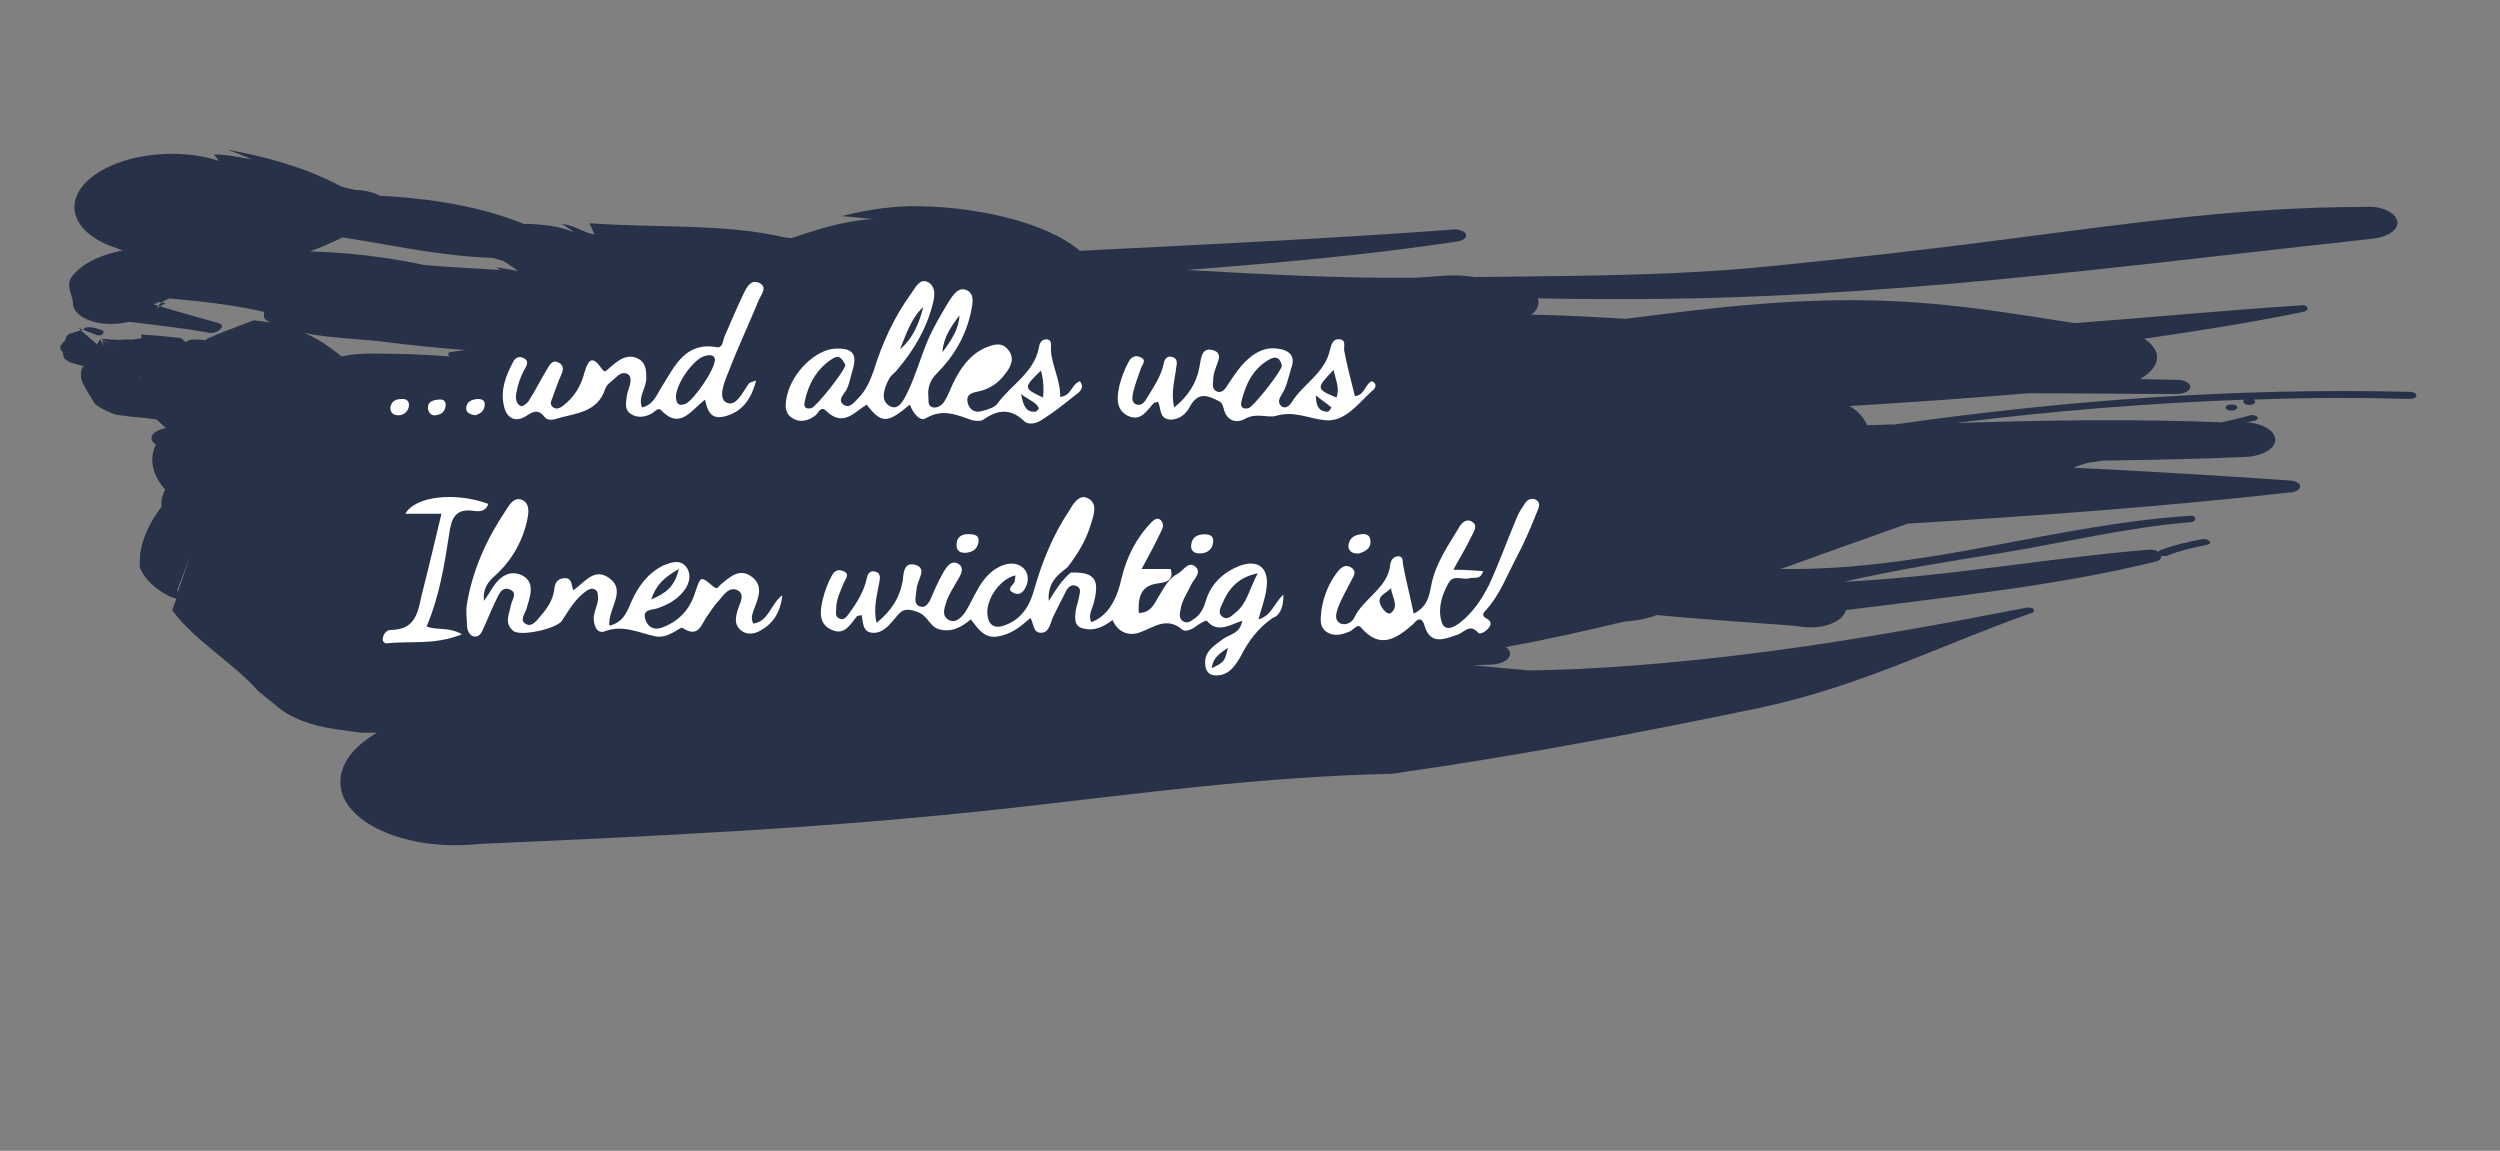
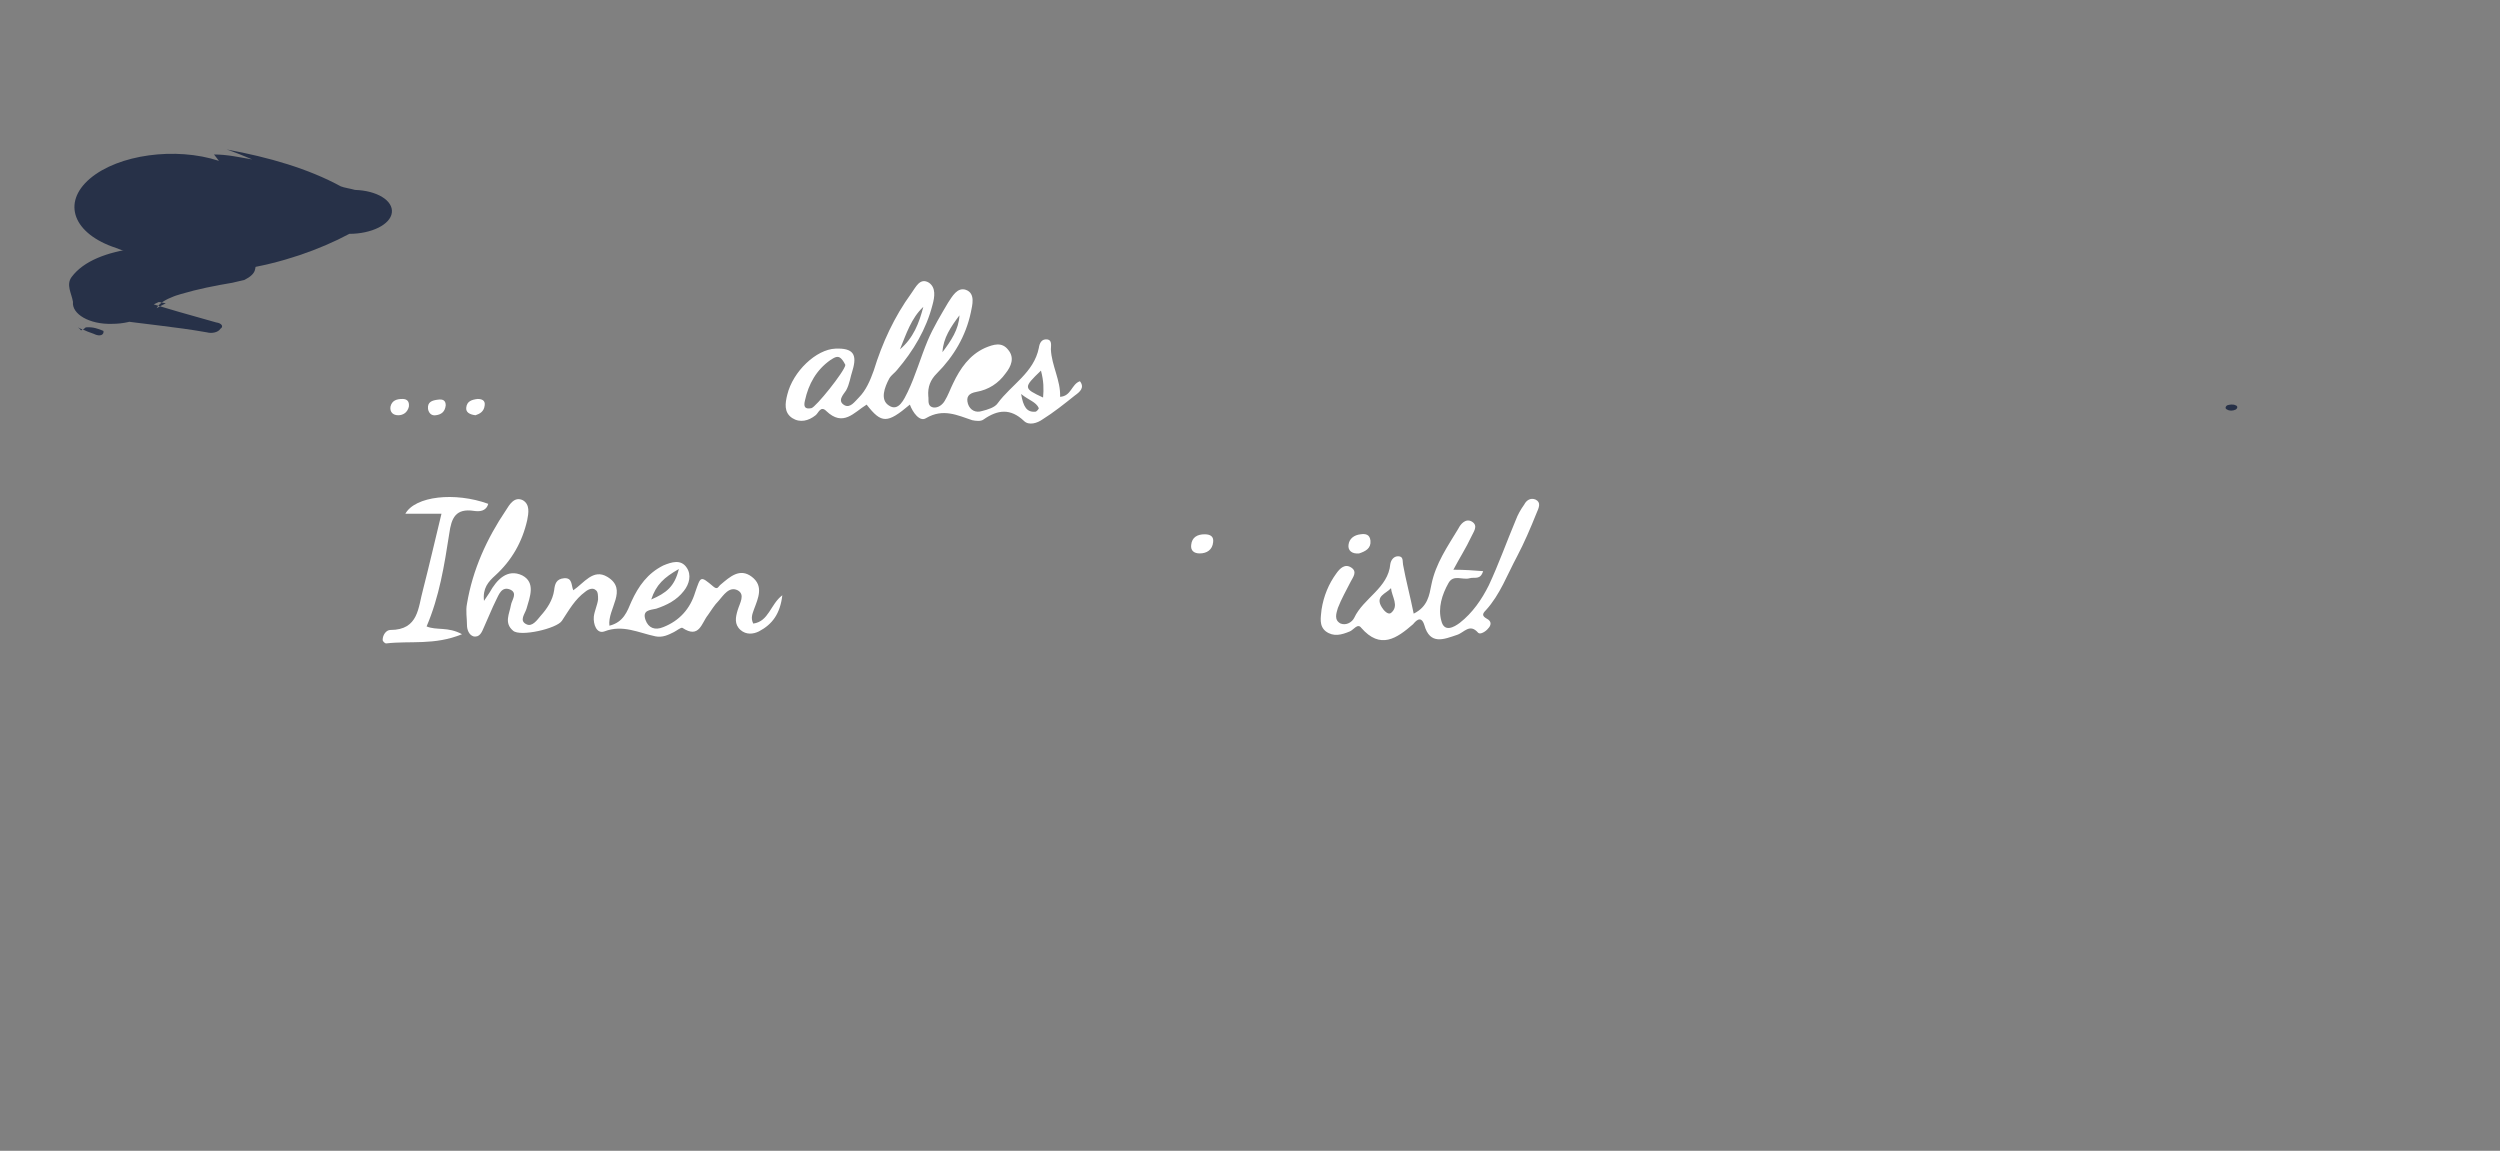
<svg xmlns="http://www.w3.org/2000/svg" version="1.1" id="Ebene_1" x="0px" y="0px" viewBox="-244 216.9 352.8 162.4" style="enable-background:new -244 216.9 352.8 162.4;" xml:space="preserve">
  <rect x="-244" y="216.9" width="352.8" height="162.4" fill="#808080" stroke="none" />
  <style type="text/css">
	.st0{fill:#273148;}
	.st1{fill:#FFFFFF;}
</style>
  <g>
    <g>
      <g>
        <g>
          <path class="st0" d="M-225,252.9c0.3,0.1,0.7,0.3,1,0.5c-0.6,0.4-1.5,0.4-2.6,0.3c10.3,3.8,23.5,0.7,31.9-3.8c3.1,0,5.8-1.3,6-3      s-2.1-3.1-5.2-3.2c-0.7-0.2-1.5-0.3-2-0.5c-4.6-2.5-10.1-4.1-16.1-5.2c1.2,0.4,2.4,0.9,3.6,1.4c-1.8-0.3-3.5-0.7-5.4-0.7      c0.2,0.3,0.5,0.6,0.7,0.9c-6.1-2-14.2-0.9-18.2,2.5c-4,3.4-2.4,7.8,3.7,9.8L-225,252.9z" />
          <path class="st0" d="M-213.5,262.4c-3.6-1-7.1-2-10.6-3.1l-0.7-0.6l0.3,2.6l0.1-0.2c3.1-2.3,8.4-3.5,13.2-4.3l1.7-0.4      c0.8-0.4,1.4-0.9,1.5-1.5c0.4-1.3-1.2-2.4-3.5-2.5l-2.5-0.1c-6.4-1.2-16.5-0.9-19.9,3.7c-0.8,1.1,0,2.3,0.2,3.5      c-0.2,1.7,2.3,3.2,5.5,3.1c3.2,0,5.9-1.4,6-3.2c0.5,0.1,1.1,0.2,1.6,0.3c-0.4,0.2-0.8,0.4-1.3,0.7c0.8-1.5,3.7-2,5.9-2.9      l3.2-0.5l-2-4l-1.7,0.6c0.1,0.2,0.4,0.4,0.4,0.4c-3.2,1.2-6.1,2.5-9.6,3.3l-4.4,1.7c-1.2,0.8-1,2,0.3,2.6l2,0.8      c-0.3-0.2-0.6-0.3-0.9-0.5c4.6,0.7,9.4,1.1,13.9,1.9c0.7,0.2,1.6,0,1.9-0.5C-212.4,263-212.7,262.5-213.5,262.4z" />
          <g>
            <path class="st0" d="M-229.4,263.6c-0.7-0.3-1.5-0.6-2.5-0.5c-0.2,0.2-0.4,0.3-0.4,0.3c0.4,0.2,0.9,0.4,1.5,0.6       C-229.8,264.5-229.3,264.1-229.4,263.6z" />
            <path class="st0" d="M-232.4,263.4c-0.4-0.2-0.6-0.3-0.6-0.3c0.1,0.1,0.3,0.2,0.4,0.4C-232.4,263.5-232.4,263.5-232.4,263.4       C-232.4,263.5-232.4,263.5-232.4,263.4z" />
            <path class="st0" d="M70.3,274.1c-0.3,0.2-0.3,0.5,0,0.6c0.3,0.2,0.8,0.2,1.2,0c0.3-0.2,0.3-0.5,0-0.6       C71.1,273.9,70.6,274,70.3,274.1z" />
-             <path class="st0" d="M67.4,293.8c-2,0.4-3.8,0.8-5.5,1.5c-0.3,0.1-0.7,0.1-0.9,0c0.1,0.4-0.3,0.8-1,0.9       c-13.9,3.4-28.8,4.9-43.5,6.8c-0.1,0.3-0.3,0.7-0.6,1c-1,1-3,1.6-5.2,1.4l-1.6-0.2c-6.5-0.5-12.9-0.9-19.3-1.5       c-1.3,0.5-2.8,0.8-4.5,0.9c-5.5,1.3-11.1,2.6-16.8,3.6c0.4,0.3,0.6,0.6,0.6,1c-0.1,0.9-1.4,1.5-2.9,1.5c-0.8,0-1.5,0.1-2.3,0.1       c2.2,0.2,4.5,0.4,6.7,0.6c0.3,0,0.6,0.1,0.9,0.1c2.4,0,4.9-0.1,7.4-0.2c21.9-1.1,42.4-4.6,62.8-8.6c0.3-0.1,0.9-0.1,1.2,0.1       c0.2,0.2,0.2,0.5-0.2,0.6c-12.8,4.5-23.9,10.3-38.4,13.4c-17.3,3.6-34.3,6.8-51.9,9.3c-18.5,0.4-35.6,2.8-54.4,4.9       c-25.4,2.8-49.5,3.9-74.4,5c-9.3,1-18-2.3-19.4-7.4c-0.8-3.1,1.2-6.1,5-8.3c-0.8,0-1.5,0-2.3,0l-3.6-0.5       c-3.4-0.5-6.4-1.6-8.3-3.3l-2.6-2.1c-3.5-4-9.1-7.2-12.1-11.4l0.6-1.6l-0.9-0.3c-2.2-1.1-3.7-2.6-4.3-4.2l0.1-2       c0.4-2.3,1.4-4.4,3-6.5c-0.1-0.8,0.1-1.6,0.5-2.4c-1.6-1.9-2.4-4-1.3-6.4c-0.9-0.5-0.8-1.4,0.2-1.9c0.4-0.2,0.8-0.3,1.2-0.4       l0,0c-0.5-0.5-0.7-0.6-1.3-1.2c-0.9-0.1-1.4-0.2-1.4-0.2c-2.4-0.2-2.4-0.2-4.4-0.5c-1.8-0.6-2.9-1.5-2.9-1.5       c-2.1-3.4-2.1-3.4-1.9-4.9c0.1-0.2,0.2-0.3,0.4-0.4c-1.6-0.4-1.7-0.5-2.1-0.6c-0.5-0.3-0.8-0.6-0.8-0.6       c-0.1-0.8-0.1-0.8-0.4-1.1c-0.1-0.3-0.1-0.6-0.1-0.6c0.8-0.9,0.8-0.9,0.8-1.2c0.2-0.3,0.5-0.5,0.5-0.5c1-0.3,1.4-0.4,1.6-0.5       c2.3,2,2.3,2,2.3,2c0.4-0.7,0.4-0.7,0.4-0.7c0.6,0.9,0.6,0.9,0.6,0.9c-0.3-0.8-0.3-0.8-0.3-0.8c1.1,0.5,1.1,0.5,1.1,0.5       c-1.3-0.7-1.3-0.7-1.3-0.7c2.6,0.2,2.6,0.2,3.7,0.1c1.1,0.1,2-0.2,2.1-0.2c-0.1-0.3-0.1-0.5-0.1-0.5c2.8,0.2,2.8,0.2,5.6,0.5       c0.3,0.2,0.5,0.4,0.7,0.6c0.3-0.3,0.8-0.4,1.3-0.4s1,0.1,1.4,0.1c0.1,0,0.2-0.1,0.3-0.1v-0.1c0.5-0.2,0.8-0.3,1.2-0.5       c0.2-0.1,0.2-0.1,0.2-0.1l0,0c0.8-0.3,2-0.8,5.2-2c0.9,0.1,1.6,0.2,2.4,0.3c-0.2-0.1-0.5-0.2-0.7-0.4c-0.5-0.3-0.1-1.1-0.3-1.1       c-6-1.4-12.6-1.8-19.1-2.4c-1.1,0.1-2.2-0.3-2.4-0.9c-0.2-0.6,0.6-1.2,1.8-1.4c12.9-4.7,28.9-4.8,42.4-1.9       c3.5,0.3,7.1,0.5,10.7,0.7l-0.6-0.4c0.9,0.2,1.9,0.3,2.8,0.5h0.3c-0.7-0.5-1.4-0.9-2.1-1.4c-0.5-0.1-1-0.3-1.5-0.4       c-8.3-0.3-15.8-2.2-23.8-3.3c-4.3-0.6-8-1.8-12.1-2.7c-1,0-1.8-0.5-1.7-1.1c0.1-0.6,1.1-1,2.1-1c13.5-1.5,29-1.2,39.9,3.3       c2.5,0,4.9,0.3,6.9,1.1h0.1c-0.5-0.4-1-0.7-1.6-1.1c1.9,0.2,2.9,1.2,4.6,1.5c-0.2-0.5-0.5-1.1-0.7-1.6c9.1,0.7,19,0,27.5,2       c0.3,0,0.7,0.1,1,0.1c3.6-1.2,7.2-2.4,11.5-2.7c-1.5-0.1-2.9-0.3-4.4-0.4c3.1-0.8,6.2-1.3,9.5-1.4c9.1-0.1,19.3,2.2,24.1,6.3       c17.5-0.9,35.1-1.7,52.6-3c0.9-0.1,1.7,0.2,1.9,0.7c0.1,0.5-0.5,0.9-1.4,1c-12.5,1.9-25.2,3-38,4c10.7,0.6,21.4,1.2,32.3,1.1       c1.4-0.1,2.8-0.2,4.2-0.3c1.4-0.1,2.8,0,4.1,0.2c14-0.2,27.2-0.1,41.4-1.5c12.1-1.2,22.8-2.4,34.9-4c17-2.2,32.5-4.4,49.3-4.4       c2.2-0.2,4.3,0.7,4.6,2c0.3,1.2-1.4,2.3-3.6,2.5c-35.1,3.8-69.4,8.6-106,8.5c-4,0-7.8,0-11.7-0.1c0.1,0.2,0.1,0.3,0.1,0.5       c0,0.7-0.3,1.3-1,1.8c4.4,0.1,8.8,0.3,13.3,0.6c12.3-1.6,24.7-3.1,37.8-2.5c9,0.4,17.2,1.8,25.6,3.1       c10.6-0.8,21.1-1.8,31.8-2.5c0.4-0.1,0.9,0,1,0.3c0.2,0.2-0.1,0.5-0.5,0.6c-7.3,1.5-14.9,2.7-22.5,3.8c1.2,0.8,1.9,1.8,1.8,2.8       c-0.1,1.1-1,2.1-2.4,2.9l5.2,0.1c1.1,0,1.9,0.5,1.9,1c0,0.6-0.9,1-1.9,1c-7,0-14-0.1-21-0.1c-8.4,0.7-16.8,1.3-25.2,1.8       c1.2,0.7,2,1.6,2.5,2.7l0,0c1.3,0,2.6-0.1,3.9-0.1c23.8-3.4,48.1-5.2,72.7-4.6c0.5,0,0.9,0.2,0.9,0.5c0,0.3-0.4,0.5-0.8,0.5       c-7.4-0.2-14.8-0.2-22.2,0.1l0,0c0.3,0.2,0.4,0.4,0,0.6c-0.3,0.2-0.9,0.2-1.2,0c-0.3-0.2-0.3-0.5,0-0.6       c-13.7,0.5-27.4,1.6-40.8,3.3c12.5-0.4,25-0.6,37.5-0.1c1.4-0.3,2.7-0.6,4.1-1c0.4-0.1,0.9,0.1,1,0.3s-0.2,0.5-0.6,0.5       c-0.4,0.1-0.8,0.2-1.1,0.2c2.4,0.1,4.2,1.2,4.2,2.5c-0.1,1.4-2.2,2.4-4.6,2.4c-6.6,0.3-13.1,0.4-19.7,0.5l-2.1,0.3       c-0.7,0.2-1.4,0.4-2.1,0.7c10.2,0.5,20.3,1.1,30.4,1.8c0.9,0,1.6,0.4,1.6,0.8c0,0.5-0.7,0.9-1.5,0.9c-17.8,2-35.8,3.3-53.9,4.4       c-5.9,2.1-11.8,4.2-17.9,6.4c0.8,0,1.5,0,2.3,0c19.6-0.2,36.3-6.2,55.3-7.5c0.5-0.1,0.9,0.1,0.9,0.4c0.1,0.2-0.3,0.5-0.8,0.5       c-9.3,0.8-17.7,2.9-26.9,4.4c-7.6,1.2-14.9,2.4-21.9,4c14.5-0.7,28.4-3.3,42.7-4.5c0.6-0.1,1.3,0,1.7,0.3       c0-0.1,0.2-0.3,0.4-0.3c1.8-0.7,3.7-1.1,5.7-1.5c0.4-0.1,0.9,0,1.1,0.3C68.1,293.5,67.8,293.7,67.4,293.8z M-185.8,270.7       c-0.1-0.1-0.3-0.2-0.4-0.3c0.4,0.1,0.8,0.3,1.3,0.4c0,0,0,0,1.8,1.9C-183,272.7-184.4,271.7-185.8,270.7z M-207.8,278.7       L-207.8,278.7c-0.6-0.6-1.1-1-1.1-1C-208.4,278-208.1,278.4-207.8,278.7z M-66,257.5c-7.7,0.1-15.3-0.2-22.8-1.2       c1.8-0.1,3.7-0.3,5.5-0.4C-77.6,256.3-71.8,256.8-66,257.5z M-201,263.9c2.1,0.9,3.7,2.1,5.2,3.3c1.3-0.3,2.7-0.4,4.1-0.4       c3.8,0,7.4,0.1,11.1,0.4c-0.5-0.7,0.4-0.6,0.8-0.7c0.5-0.1,0.9-0.1,1.4-0.2c-3.9-0.3-7.8-0.7-11.7-1.2       C-193.7,264.7-197.6,264.6-201,263.9z M-227.8,267.6c-0.1-0.1-0.2-0.2-0.3-0.2c0,0,0,0,0.7-1       C-227.5,266.3-227.6,266.9-227.8,267.6z M-228.9,269.4c0.2,0,0.4,0.1,0.6,0.1C-228.5,269.9-228.7,269.8-228.9,269.4z        M-223.8,270.5c-0.3-0.3-0.5-0.4-0.7-0.5C-223.8,270.5-223.8,270.5-223.8,270.5z M-218.9,300.4l1.8-5.2l-1.9,5L-218.9,300.4z" />
          </g>
        </g>
      </g>
    </g>
  </g>
  <g>
    <path class="st1" d="M-178.8,306.4c-3.9,1.6-7.3,0.9-10.7,1.3c-0.2,0-0.5-0.3-0.5-0.5c0-0.7,0.5-1.4,1.1-1.4c4,0,3.9-3.2,4.6-5.7   c0.9-3.5,1.7-7,2.6-10.7c-1.8,0-3.4,0-5.1,0c1.4-2.5,7-3.1,11.7-1.4c-0.3,1.1-1.3,1.1-2,1c-2.6-0.4-3.2,1-3.5,3.2   c-0.7,4.5-1.4,8.9-3.2,13.1C-182.4,305.9-180.8,305.3-178.8,306.4z" />
-     <path class="st1" d="M-107.8,292.3c1.2-0.1,1.9,0.1,1.9,0.8c0,1.1-0.7,1.7-1.7,1.8c-0.9,0.1-1.5-0.3-1.4-1.2   C-109,292.7-108.3,292.4-107.8,292.3z" />
    <path class="st1" d="M-74,292.3c0.8,0,1.3,0.3,1.2,1.1c-0.1,1.1-0.9,1.6-1.9,1.6c-0.8,0-1.3-0.4-1.2-1.2   C-75.8,292.7-75,292.3-74,292.3z" />
    <path class="st1" d="M-52.2,295c-1,0.1-1.6-0.4-1.5-1.2c0.1-0.9,0.8-1.4,1.7-1.5c0.7-0.1,1.3,0,1.4,0.9   C-50.5,294.3-51.3,294.7-52.2,295z" />
    <path class="st1" d="M-176.9,275.5c-0.8-0.1-1.4-0.4-1.3-1.1c0.1-0.9,0.8-1.1,1.6-1.2c0.6,0,1.1,0.2,1,0.9   C-175.7,275-176.3,275.3-176.9,275.5z" />
    <path class="st1" d="M-186.3,274.3c-0.2,0.8-0.8,1.2-1.5,1.2c-0.7,0-1.2-0.4-1.1-1.2c0.2-0.9,0.9-1.1,1.7-1.1   C-186.6,273.2-186.2,273.5-186.3,274.3z" />
    <path class="st1" d="M-181.1,274.1c-0.1,0.9-0.6,1.3-1.4,1.4c-0.6,0.1-1-0.3-1.1-0.9c-0.1-1,0.6-1.2,1.4-1.3   C-181.5,273.2-181.1,273.4-181.1,274.1z" />
-     <path class="st1" d="M-62.9,300.8c-1.4,1.4-1.7,3-3.5,3.5c0.4-1.5,0.9-2.8,1.1-4.2c0.5-3-1.1-4.4-3.9-3.3c-2.2,0.9-3.9,2.5-4.6,4.8   c-0.3,1-0.7,1.9-1.5,2.5c-0.5,0.3-1,0.9-1.7,0.5c-0.7-0.4-0.5-1.1-0.4-1.7c0.2-1.3,1-2.4,1.5-3.5c0.4-0.8,1.6-1.8,0.5-2.6   c-0.9-0.7-1.6,0.6-2.3,1c-1.4,0.7-2,2-2.8,3.3c-0.6,1-1.1,2.3-2.8,2.3c-0.1-2.4,0.3-3.9,2.9-4.2c1-0.1,2.1-0.5,1.6-2   c-1.3,0-2.5,0-4.1,0c1.1-2,2-3.7,2.8-5.4c0.3-0.5,0.3-1.1-0.1-1.5c-0.4-0.4-0.9-0.1-1.2,0.2c-2.2,2.2-3.6,5-4.3,7.9   c-0.6,2.8-1.8,5.4-4.3,6.3c-0.5-1.1,0.2-1.9,0.4-2.9c0.8-3.2,0-4.2-3.3-4.1c-1.2,1-2.1,2.4-3.1,4c-0.2-2.4,1.1-3.6,2.6-4.7   c0,0,0,0,0,0c1.5-1.9,2.7-3.9,3.4-6.3c0.4-1.3,0.9-2.8-0.5-3.5c-1.3-0.6-2.1,0.9-2.7,1.9c-2.2,3.3-3.7,7-4.8,10.8   c-0.6,2.3-1.7,4.3-4.1,5.2c-1.2,0.5-2.2,0.3-2.5-1.1c-0.5-2.2,1.6-5.4,3.9-5.9c0,0.3-0.1,0.6-0.1,0.8c-0.1,0.6-1.4,1.1-0.1,1.7   c1,0.4,1.5-0.4,1.8-1.2c0.6-1.8-0.8-3.3-2.8-2.9c-2,0.5-3.3,2-4.2,3.7c-0.6,1-1.1,2.2-1.7,3.1c-0.5,0.7-1.3,1.6-2.3,1.1   c-1.1-0.6-0.6-1.8-0.3-2.7c0.3-0.9,0.9-1.8,1.4-2.7c0.5-0.8,1.2-1.9,0.3-2.5c-1.1-0.7-1.8,0.5-2.3,1.4c-0.7,1.2-1.2,2.5-1.8,3.8   c-0.3,0.5-0.7,1-1.3,0.8c-0.6-0.1-0.8-0.7-0.7-1.3c0.1-0.6,0.1-1.3,0.3-1.9c0.3-1,1.2-2.3-0.4-2.7c-1.5-0.4-1.6,1.1-1.7,2.2   c-0.4,2.4-1.6,4.3-3.7,6c-0.5-2.2,0.1-4,0.4-5.8c0.1-0.5,0.2-1.2-0.5-1.4c-0.8-0.3-1.2,0.3-1.3,1c-0.4,1.8-1.4,3.4-2.5,4.9   c-0.3,0.4-0.7,1-1.3,0.7c-0.7-0.2-0.5-0.9-0.5-1.4c0-1.3,0.6-2.5,1.1-3.7c0.2-0.5,0.9-1.2-0.1-1.6c-0.7-0.3-1.2-0.1-1.6,0.6   c-0.6,1.1-1,2.2-1.3,3.4c-0.4,1.7-0.6,3.5,1.3,4.3c1.8,0.8,2.6-0.8,3.5-1.9c0.1-0.1,0.3-0.1,0.7-0.2c0.2,1,0.1,2.4,1.5,2.5   c1.4,0.1,2.2-0.9,3-1.8c0.9-1,1.2-1.9,3.2-1.2c1.7,0.5,1.8,2.1,3.2,2.5c1.8,0.5,3.2-0.3,4.5-1.4c1,1.3,1.9,2.8,3.9,2.4   c1.8-0.3,3.2-1.4,4.5-2.6c0.5,0.7,0.3,2.1,1.5,2.1c1.1,0,1.3-1.2,1.6-2c0.6-1.3,1.3-2.6,2-4c0.3-0.5,0.8-0.9,1.4-0.6   c0.7,0.3,0.5,0.9,0.4,1.4c-0.1,0.7-0.4,1.4-0.5,2.1c-0.1,1-0.3,2.2,1.1,2.5c1.6,0.4,2.9-0.3,4.1-1.2c0.7,1.6,2.1,2.3,3.7,1.8   c2.1-0.7,3.9-2.4,6.2-0.4c0.4,0.3,1.4-0.1,2-0.6c0.4-0.3,1.3-0.8,1.4-0.7c1.5,1.8,3.2,0.6,5,0c-0.3,1.8-1.7,1.9-2.6,2.5   c-1.3,1-2.9,1.8-2.6,3.9c0.1,0.7,0.5,1.2,1.2,1.3c2,0.2,3-1.3,3.8-2.7c1.1-2.2,2.5-4,4.5-5.4C-63.6,303.9-62.8,302.8-62.9,300.8z    M-73,311.2c0.2-1.6,1.2-2.1,2.3-2.9C-71.2,310.3-71.2,310.3-73,311.2z M-69.7,303.4c-0.5,0.4-1,1-1.7,0.6   c-0.7-0.4-0.5-1.1-0.2-1.7c0.9-2.2,2.2-3.9,5.1-4.5C-67.7,300-68,302.1-69.7,303.4z" />
    <path class="st1" d="M-106.9,271.2c1.2-3,1.5-3.3,3.6-3.9C-103.8,269.4-103.8,269.4-106.9,271.2z" />
    <path class="st1" d="M-91.6,270.7c-1.2,0.4-1.2,2.1-2.8,2.2c0.1-2.3-1.2-4.4-1.3-6.7c0-0.5,0.2-1.3-0.5-1.4   c-0.8-0.1-1.1,0.5-1.2,1.2c-0.7,3.5-3.9,5.2-5.8,7.8c-0.4,0.6-1.4,0.9-2.2,1.1c-0.9,0.3-1.7-0.1-2-1c-0.3-1,0.1-1.5,1.2-1.7   c1.7-0.3,3.1-1.2,4.1-2.6c0.8-1,1.3-2.2,0.4-3.3c-0.9-1.2-2.1-0.8-3.3-0.3c-2.2,1-3.5,2.9-4.5,5c-0.4,0.8-0.7,1.7-1.2,2.5   c-0.3,0.5-0.9,1-1.6,0.9c-0.9-0.2-0.6-1-0.7-1.6c-0.1-1.3,0.3-2.3,1.2-3.2c2.4-2.4,4.1-5.3,4.8-8.6c0.2-1,0.7-2.7-0.7-3.2   c-1.2-0.4-1.9,0.9-2.5,1.8c-1,1.7-2.1,3.5-2.9,5.4c-1,2.4-1.7,4.9-2.8,7.2c-0.5,1-1.3,2.9-2.7,1.9c-1.2-0.8-0.6-2.5,0.1-3.8   c0.3-0.5,0.8-0.8,1.1-1.2c2.3-2.7,4.1-5.7,5-9.2c0.3-1.1,0.5-2.4-0.5-3.1c-1.3-0.8-1.9,0.7-2.5,1.5c-2.4,3.3-4.1,7-5.3,10.9   c-0.5,1.4-1.1,2.8-2.1,3.8c-0.6,0.6-1.2,1.5-2,1.1c-1.1-0.6-0.2-1.5,0.2-2.1c0.5-0.9,0.6-1.9,0.9-2.8c0.7-2.3,0.1-3.2-2.4-3.1   c-2.7,0.1-6,3.2-6.8,6.5c-0.3,1.2-0.5,2.5,0.7,3.3c1.1,0.7,2.3,0.4,3.3-0.4c0.4-0.3,0.7-1.4,1.5-0.6c2.4,2.3,3.9,0.2,5.7-0.9   c2.1,2.7,2.9,2.7,6.1,0c0.4,1.1,1.4,2.5,2.3,1.9c2.4-1.4,4.4-0.4,6.5,0.3c0.5,0.1,1.2,0.2,1.6-0.1c2-1.4,3.8-1.6,5.7,0.2   c0.7,0.7,1.9,0.3,2.6-0.2c1.6-1,3.1-2.2,4.6-3.4C-91.6,272.2-90.9,271.6-91.6,270.7z M-108.6,261.4c-0.1,2-1.2,3.6-2.4,5.2   C-110.9,264.6-109.8,263-108.6,261.4z M-113.7,260.2c-0.6,2.3-1.4,4.4-3.3,6C-116.1,264-115.4,261.8-113.7,260.2z M-129.5,274.5   c-1,0.2-1.1-0.3-0.9-1.1c0.5-2.3,1.6-4.3,3.6-5.7c0.5-0.3,1-0.7,1.5-0.2c0.3,0.3,0.5,0.7,0.6,0.9   C-124.8,269.3-128.9,274.4-129.5,274.5z M-97.9,275c-1.2,0.1-1.7-0.7-2-2.5c1.1,0.9,2.1,1.1,2.5,2C-97.4,274.6-97.7,275-97.9,275z    M-96.8,273c-2.8-1.3-2.8-1.4-0.3-3.8C-96.7,270.7-96.7,271.8-96.8,273z" />
    <path class="st1" d="M-137.7,304.9c-0.4-0.8-0.1-1.4,0.1-2c0.6-1.6,1.4-3.3-0.3-4.6c-1.7-1.3-3.1,0-4.4,1.1c-0.3,0.2-0.4,0.8-1,0.3   c-1.9-1.6-1.8-1.5-2.6,0.8c-0.7,2.3-2.2,4-4.5,4.9c-1.2,0.5-2.1,0.1-2.5-1c-0.5-1.4,0.6-1.4,1.5-1.6c1.5-0.5,2.9-1.2,3.9-2.5   c0.8-1,1.1-2.3,0.4-3.3c-0.8-1.2-2.1-0.8-3.3-0.3c-2.2,1.1-3.5,2.9-4.5,5.1c-0.6,1.4-1.1,2.9-3.1,3.4c-0.3-2.4,2.7-5.1-0.3-6.9   c-2-1.2-3.3,0.9-4.8,1.9c-0.3-0.7-0.1-1.8-1.3-1.7c-1.1,0.1-1.3,0.8-1.4,1.7c-0.2,1.4-1,2.6-1.9,3.6c-0.5,0.6-1.2,1.6-2,1.2   c-1.1-0.5-0.2-1.5,0-2.2c0.5-1.7,1.3-3.7-0.6-4.7c-2.1-1-3.6,0.6-4.6,2.4c-0.2,0.3-0.4,0.6-0.8,1.2c-0.2-1.8,0.6-2.7,1.6-3.6   c2.3-2.1,3.8-4.7,4.5-7.8c0.2-1,0.4-2.2-0.6-2.8c-1.2-0.6-1.9,0.6-2.4,1.4c-2.7,4-4.7,8.4-5.5,13.2c-0.2,1,0,2,0,3   c0,0.7,0.3,1.4,0.9,1.6c0.9,0.2,1.2-0.6,1.5-1.3c0.6-1.3,1.1-2.6,1.7-3.8c0.4-0.8,0.8-2,2-1.5c1.1,0.5,0.2,1.5,0.1,2.2   c-0.2,1.2-1,2.5,0.3,3.6c1,0.9,6.2-0.3,6.9-1.4c1-1.5,1.8-3,3.3-4.1c0.5-0.4,1.1-0.6,1.5-0.2c0.3,0.2,0.3,0.8,0.3,1.3   c-0.1,0.8-0.5,1.6-0.6,2.4c-0.1,1.1,0.4,2.5,1.5,2.1c2.6-1,4.8,0.2,7.2,0.7c1,0.2,1.8-0.2,2.6-0.6c0.4-0.2,1-0.7,1.2-0.6   c2.4,1.6,2.7-0.7,3.6-1.8c0.5-0.7,0.9-1.4,1.5-2c0.7-0.8,1.5-2.1,2.7-1.5c1.1,0.6,0.3,1.8,0,2.8c-0.3,1-0.5,2,0.4,2.8   c0.8,0.7,1.8,0.6,2.6,0.2c1.9-1,3-2.5,3.3-5.1C-135.3,302.2-135.5,304.6-137.7,304.9z M-148.2,297.2c-0.6,2.5-1.8,3.4-3.9,4.3   C-151.4,299.4-150.3,298.4-148.2,297.2z" />
-     <path class="st1" d="M-136.9,259.2c0.3-0.7,1.3-1.8,0-2.4c-1.1-0.5-1.7,0.6-2.1,1.4c-1,2.1-1.9,4.2-2.8,6.3c-0.2,0.5-0.2,1.5-1,1.4   c-4.4-0.8-5.9,2.5-7.7,5.4c-0.8,1.2-1.2,2.7-2.9,3.1c-0.6-1.5,0.6-2.7,0.6-4.1c0-1,0-2.1-1-2.7c-1-0.6-2-0.4-2.9,0.2   c-0.5,0.3-1,0.8-1.5,1.2c-0.3,0.2-0.4,0.6-0.9-0.1c-1.2-1.7-1.8-1.5-2.4,0.5c-0.5,2-1.5,3.6-3.1,4.8c-0.4,0.3-0.9,0.5-1.3,0.2   c-0.5-0.3-0.4-0.8-0.2-1.2c0.4-1.1,0.8-2.3,1.3-3.4c0.3-0.7,0.4-1.3-0.3-1.7c-0.9-0.5-1.3,0.2-1.7,0.9c-0.9,1.5-1.7,3.1-2.6,4.5   c-0.2,0.3-0.8,0.8-1.1,0.7c-0.5-0.2-0.7-0.7-0.7-1.4c0.2-1.4,0.6-2.7,1.3-3.9c0.3-0.5,0.5-1.1-0.1-1.4c-0.6-0.4-1.3-0.2-1.6,0.5   c-1,1.9-1.8,3.9-1.3,6.1c0.3,1.6,1.4,2.5,3,1.6c1.1-0.7,1.8-1.2,2.8,0.1c0.3,0.4,1,0.4,1.6,0.2c2.6-0.8,5.8-0.8,6.9-4.2   c0.2-0.7,1.1-1.2,1.7-1.8c0.4-0.4,1-0.6,1.5-0.3c0.5,0.3,0.4,1,0.3,1.5c-0.1,0.4-0.3,0.9-0.4,1.3c-0.1,1-0.5,2.1,0.5,2.8   c0.9,0.6,1.9,0.5,2.9,0c0.4-0.2,1-1,1.4-0.5c2.7,2.8,4.2,0,6.2-1.5c0.3,1.5,0.8,2.8,2.6,2.4c2.6-0.6,3.9-2.4,4.6-5.1   c-0.6,0.2-0.9,0.3-1,0.4c-0.9,1.2-1.8,3.4-3.2,2.7c-1.2-0.6-0.3-2.9,0.3-4.3C-139.9,266-138.3,262.6-136.9,259.2z M-147.3,273.9   c-0.8,0.3-1.2,0.1-1.3-0.8c-0.2-1.8,2.5-5.7,4.2-6c0.8-0.2,1.2,0,1.3,0.5C-143.1,269.1-146.2,273.5-147.3,273.9z" />
    <path class="st1" d="M-27.3,287.4c-0.7-0.3-1.3,0.1-1.6,0.7c-0.5,0.7-0.9,1.4-1.2,2.2c-1.3,3.1-2.4,6.2-3.8,9.2   c-1,2-2.3,3.9-4.1,5.3c-0.8,0.6-2.2,1.4-2.6-0.3c-0.5-1.8,0.1-3.7,1-5.3c0.7-1.3,2-0.4,3-0.7c0.7-0.2,1.5,0.3,1.9-1   c-1.3-0.1-2.6-0.2-4.2-0.2c0.9-1.7,1.8-3.1,2.5-4.6c0.3-0.7,1.1-1.6,0.1-2.2c-0.9-0.5-1.6,0.4-1.9,1c-1.5,2.5-3.2,4.9-3.8,7.9   c-0.3,1.5-0.5,3.1-2.5,4.1c-0.5-2.5-1.1-4.7-1.5-6.9c-0.1-0.5,0.1-1.2-0.7-1.2c-0.6,0-1,0.5-1.1,1.1c-0.3,3.4-3.8,4.8-5.1,7.6   c-0.3,0.6-1.1,1.1-1.9,0.8c-1-0.5-0.6-1.5-0.4-2.2c0.5-1.3,1.2-2.5,1.8-3.7c0.3-0.6,1-1.4,0.1-2c-0.9-0.6-1.6,0.1-2.1,0.8   c-1.1,1.5-1.8,3.2-2.1,5.1c-0.1,1.1-0.4,2.3,0.6,3.1c1.1,0.8,2.2,0.5,3.4,0c0.5-0.2,1.1-1.2,1.6-0.5c2.7,3.1,5,1.5,7.3-0.5   c0.2-0.2,1.1-1.5,1.6,0.1c0.8,2.9,2.8,2,4.6,1.4c1-0.3,1.8-1.7,3-0.3c0.3,0.3,1.1-0.2,1.4-0.6c0.4-0.4,0.6-1-0.2-1.4   c-0.7-0.4-0.6-0.7-0.1-1.2c2-2.2,3-5,4.4-7.6c1-1.9,1.9-4,2.7-6C-26.8,288.5-26.5,287.8-27.3,287.4z M-47.7,303.4   c-0.4,0.3-1-0.3-1.3-0.8c-1-1.6,0.6-1.9,1.3-2.7C-47.6,301.1-46.5,302.4-47.7,303.4z" />
-     <path class="st1" d="M-50.4,270.7c-1,0.4-1,2-2.4,2.1c-0.5-2.1-1.1-4.2-1.5-6.4c-0.1-0.6,0.3-1.5-0.6-1.6c-0.9-0.2-1.2,0.6-1.4,1.4   c-0.7,3.4-3.9,4.9-5.5,7.6c-0.2,0.3-0.8,0.9-1.4,0.4c-0.5-0.5-0.3-1,0-1.5c0.8-1.2,1-2.5,1.4-3.8c0.7-1.8-0.3-2.6-1.9-2.8   c-1.3-0.2-2.5,0.2-3.6,1c-1.5,1.1-2.5,2.7-3.5,4.2c-0.3,0.5-0.7,1-1.3,0.9c-0.8-0.2-0.8-0.9-0.7-1.6c0-0.5,0.1-1.1,0.3-1.6   c0.3-1,1.2-2.3-0.4-2.7c-1.5-0.4-1.6,1.1-1.8,2.2c-0.4,2.4-1.6,4.3-3.6,5.9c-0.5-2.2,0.1-3.9,0.3-5.7c0.1-0.5,0.2-1.2-0.5-1.4   c-0.8-0.3-1.2,0.3-1.3,1c-0.4,1.8-1.4,3.2-2.3,4.7c-0.3,0.5-0.7,1.2-1.5,1c-0.8-0.3-0.6-1.1-0.5-1.7c0.3-1.2,0.7-2.3,1.1-3.4   c0.2-0.6,0.9-1.2-0.1-1.6c-0.6-0.3-1.2-0.1-1.6,0.6c-0.6,1.1-1,2.2-1.3,3.3c-0.4,1.7-0.6,3.5,1.2,4.4c1.8,0.8,2.6-0.7,3.6-1.8   c0.1-0.1,0.3-0.1,0.6-0.2c0.5,0.8,0.1,2.3,1.6,2.5c1.4,0.1,2.4-0.8,2.9-1.8c1-1.8,2.1-1.8,3.7-1c0.7,0.3,0.9,0.5,1.1,1.3   c0.4,1.7,1.8,2.1,3,1.4c1.6-0.9,3.2-0.1,4.3-0.4c2.7-0.8,4.7,0.4,7,0.6c2.8,0.3,4.7-2.4,6.7-4.2C-50,271.8-49.5,271.1-50.4,270.7z    M-67.8,274.5c-0.9,0.2-1.2-0.2-1-1c0.6-2.4,1.6-4.5,3.8-5.8c1.1-0.7,1.7-0.2,1.9,0.8C-63.1,269.2-67.1,274.3-67.8,274.5z    M-56.8,275c-1.2-0.1-1.5-1-1.5-2.3c0.7,0.6,1.5,1.1,2.2,1.7C-56.2,274.6-56.5,275.1-56.8,275z M-55.4,273   c-2.9-1.2-2.9-1.3-0.4-3.9C-55.5,270.6-54.9,271.7-55.4,273z" />
  </g>
</svg>